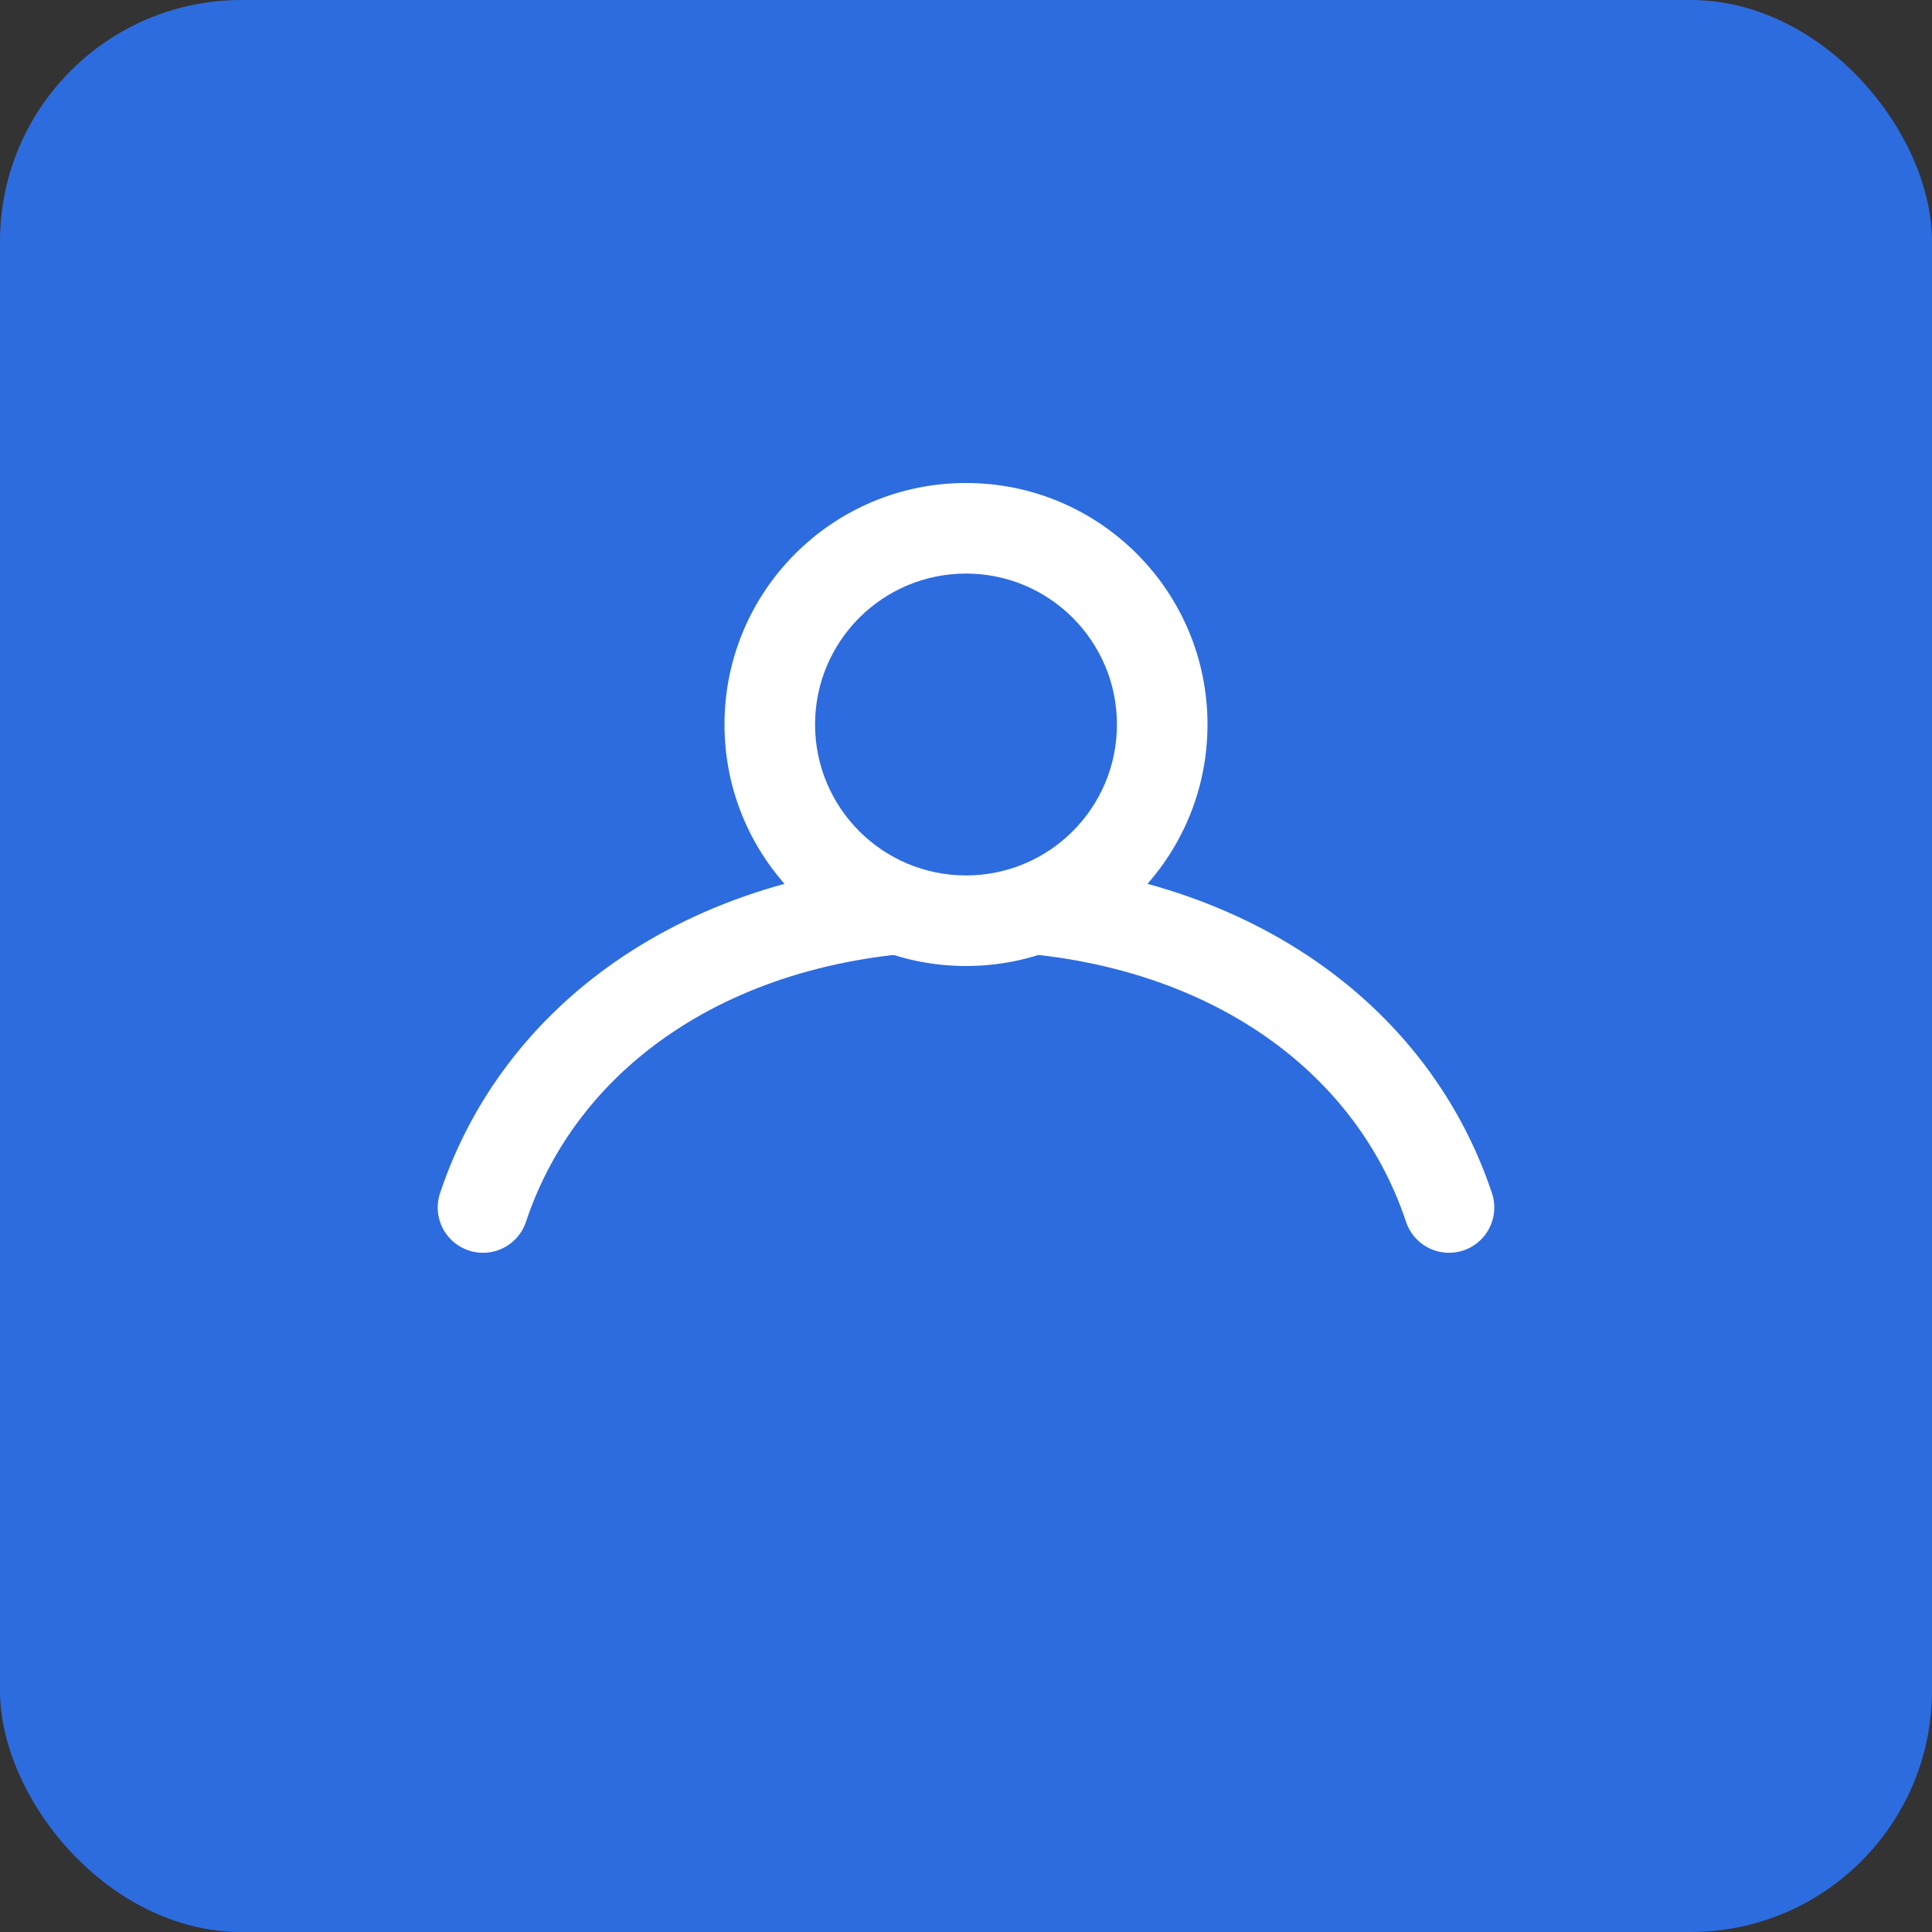
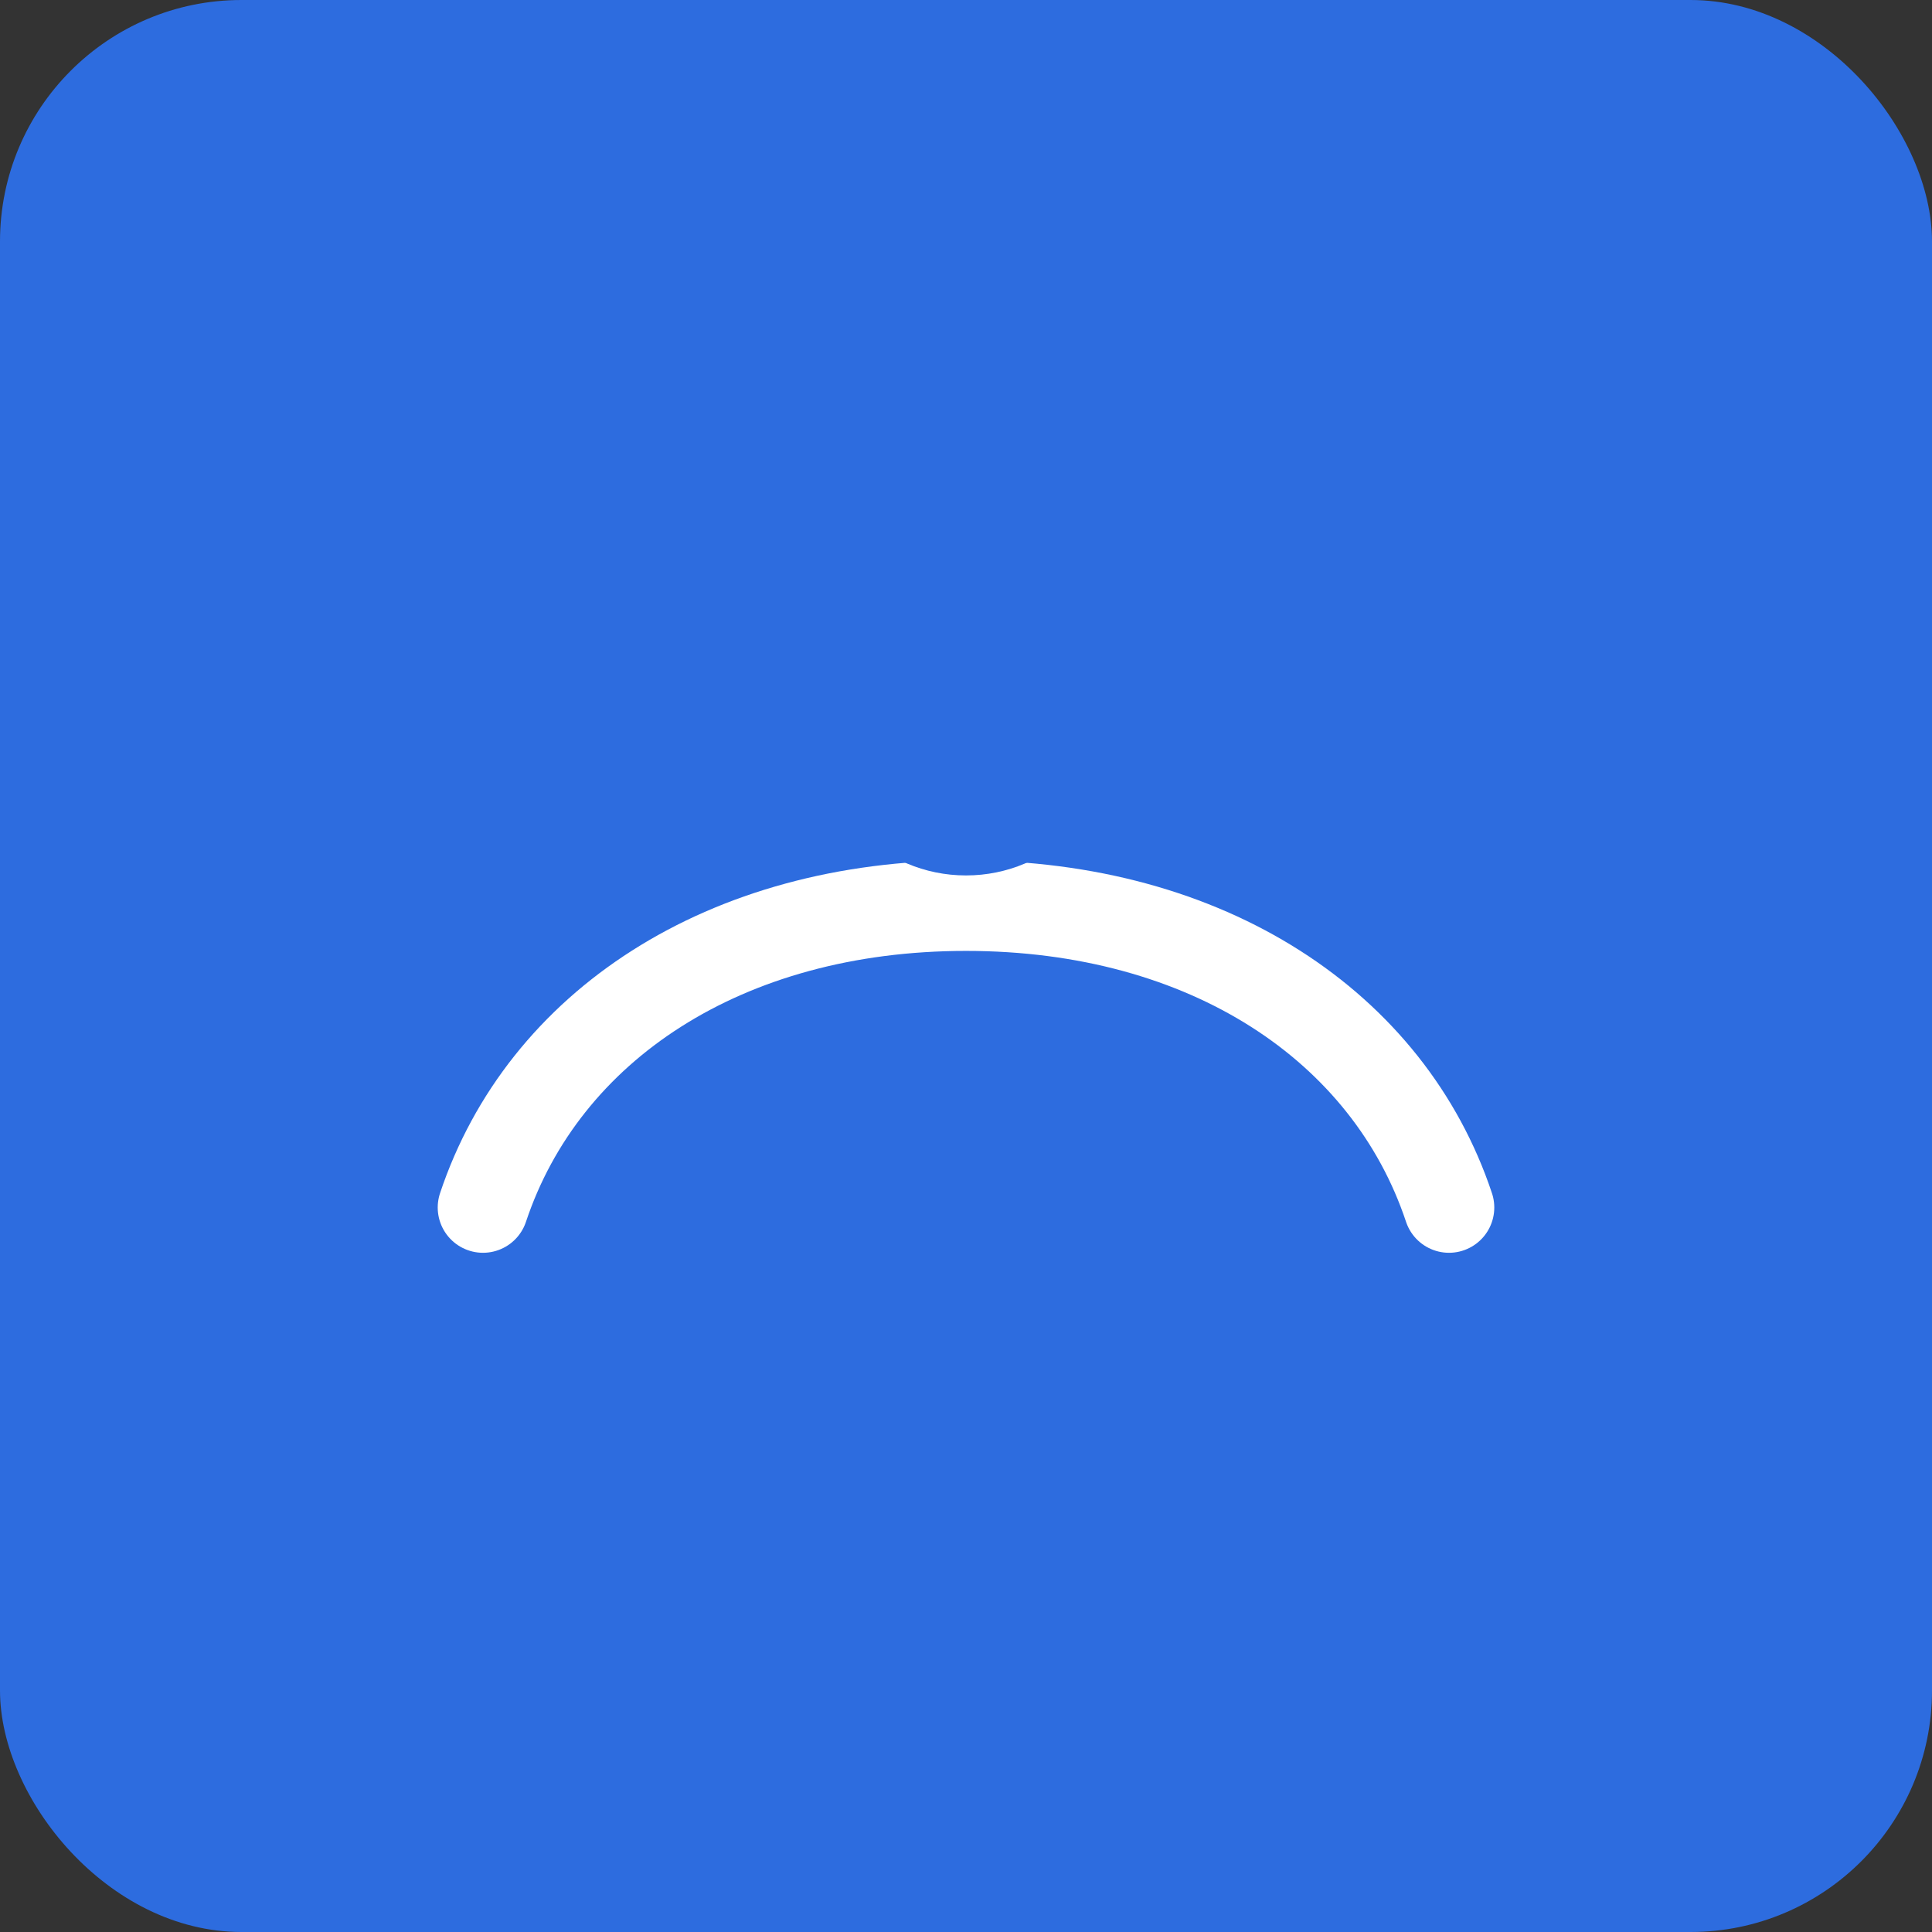
<svg xmlns="http://www.w3.org/2000/svg" viewBox="0 0 64 64">
  <rect x="0" y="0" width="64" height="64" fill="#333333" stroke="none" />
  <rect width="64" height="64" rx="8" fill="#2d6cdf" />
  <path d="M16 40c2-6 8-10 16-10s14 4 16 10" fill="none" stroke="#fff" stroke-width="3" stroke-linecap="round" stroke-linejoin="round" />
-   <circle cx="32" cy="24" r="8" fill="#fff" />
  <circle cx="32" cy="24" r="5" fill="#2d6cdf" />
</svg>